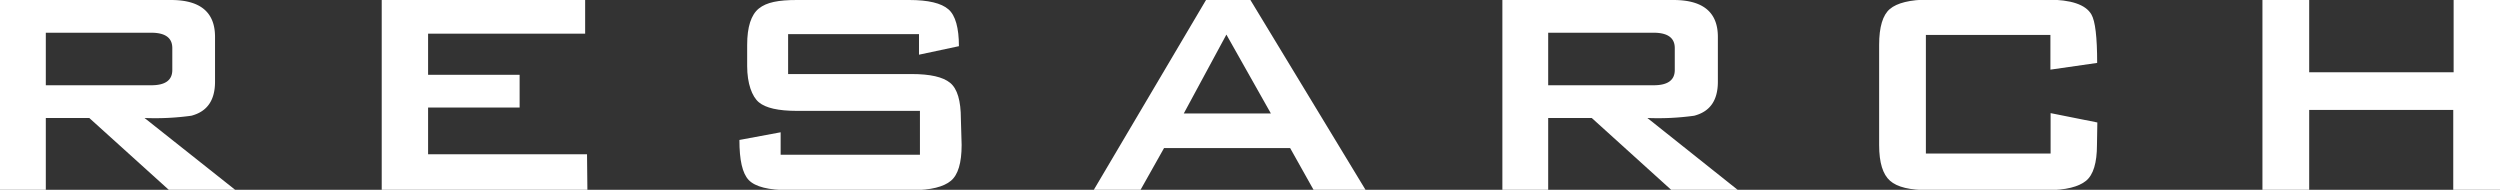
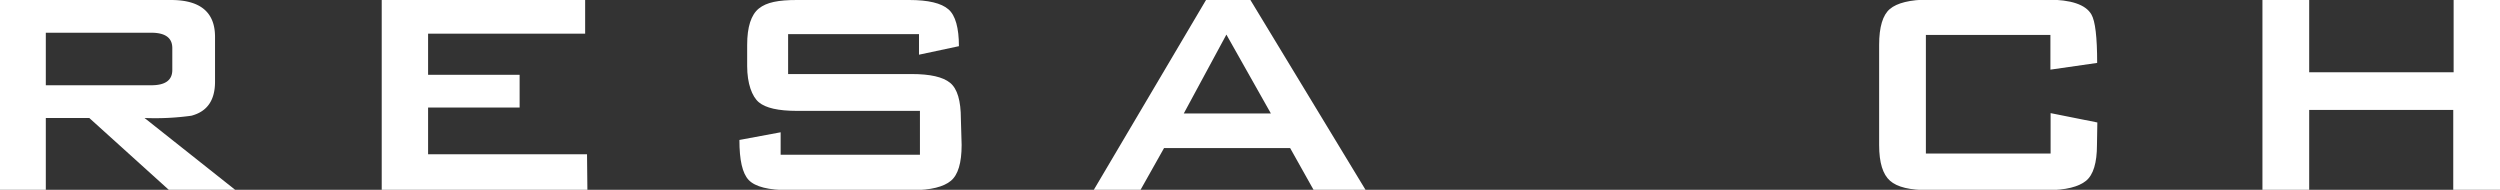
<svg xmlns="http://www.w3.org/2000/svg" viewBox="0 0 267.41 20.3">
  <rect x="0" y="0" width="267.41" height="20.3" fill="#333333" stroke="none" />
  <defs>
    <style>.cls-1{fill:#fff;}</style>
  </defs>
  <g id="レイヤー_2" data-name="レイヤー 2">
    <g id="レイヤー_1-2" data-name="レイヤー 1">
      <path class="cls-1" d="M25.15,20.3h-7.1l-8.5-7.68H4.9V20.3H0V0H18.29Q23,0,23,3.94v4.8c0,2-.85,3.2-2.54,3.64a28.32,28.32,0,0,1-5,.24ZM18.43,7.49V5.14c0-1.09-.75-1.64-2.25-1.64H4.9V9.12H16.18C17.68,9.12,18.43,8.58,18.43,7.49Z" />
      <path class="cls-1" d="M62.83,20.3h-22V0H62.59V3.6H45.79V8h9.79v3.5H45.79v5h17Z" />
      <path class="cls-1" d="M102.86,15.5c0,1.92-.38,3.2-1.15,3.84s-2.14,1-4.13,1H84.38q-3.25,0-4.29-1.08c-.69-.72-1-2.15-1-4.29l4.41-.82v2.4H98.4V11.86H85.25c-2,0-3.35-.31-4.08-.92s-1.25-2-1.25-3.88V4.8c0-1.92.42-3.22,1.25-3.89S83.26,0,85.25,0h12q3.06,0,4.2,1c.75.64,1.12,2,1.12,3.94l-4.27.91V3.65h-14V7.92h13.2c2,0,3.36.31,4.13.94s1.15,1.91,1.15,3.86Z" />
      <path class="cls-1" d="M146.06,20.3H140.5L138,15.84H124.51L122,20.3h-5l12-20.3h4.75Zm-10.12-8.16L131.18,3.7l-4.56,8.44Z" />
-       <path class="cls-1" d="M185.86,20.3h-7.11l-8.49-7.68H165.6V20.3h-4.9V0H179q4.75,0,4.75,3.94v4.8c0,2-.84,3.2-2.54,3.64a28.25,28.25,0,0,1-5,.24ZM179.14,7.49V5.14c0-1.09-.76-1.64-2.26-1.64H165.6V9.12h11.28C178.38,9.12,179.14,8.58,179.14,7.49Z" />
      <path class="cls-1" d="M224.3,15.5q0,2.88-1.17,3.84c-.79.64-2.17,1-4.15,1H206.3c-2,0-3.36-.32-4.13-1S201,17.42,201,15.5V4.8c0-1.92.39-3.2,1.15-3.84s2.15-1,4.13-1H219q3.78,0,4.7,1.58c.42.71.62,2.44.62,5.19l-5,.72V3.74H206V16.42h13.34V12.1l5,1Z" />
      <path class="cls-1" d="M267.41,20.3h-5V11.76H247V20.3h-5V0h5V7.73h15.45V0h5Z" />
    </g>
  </g>
</svg>